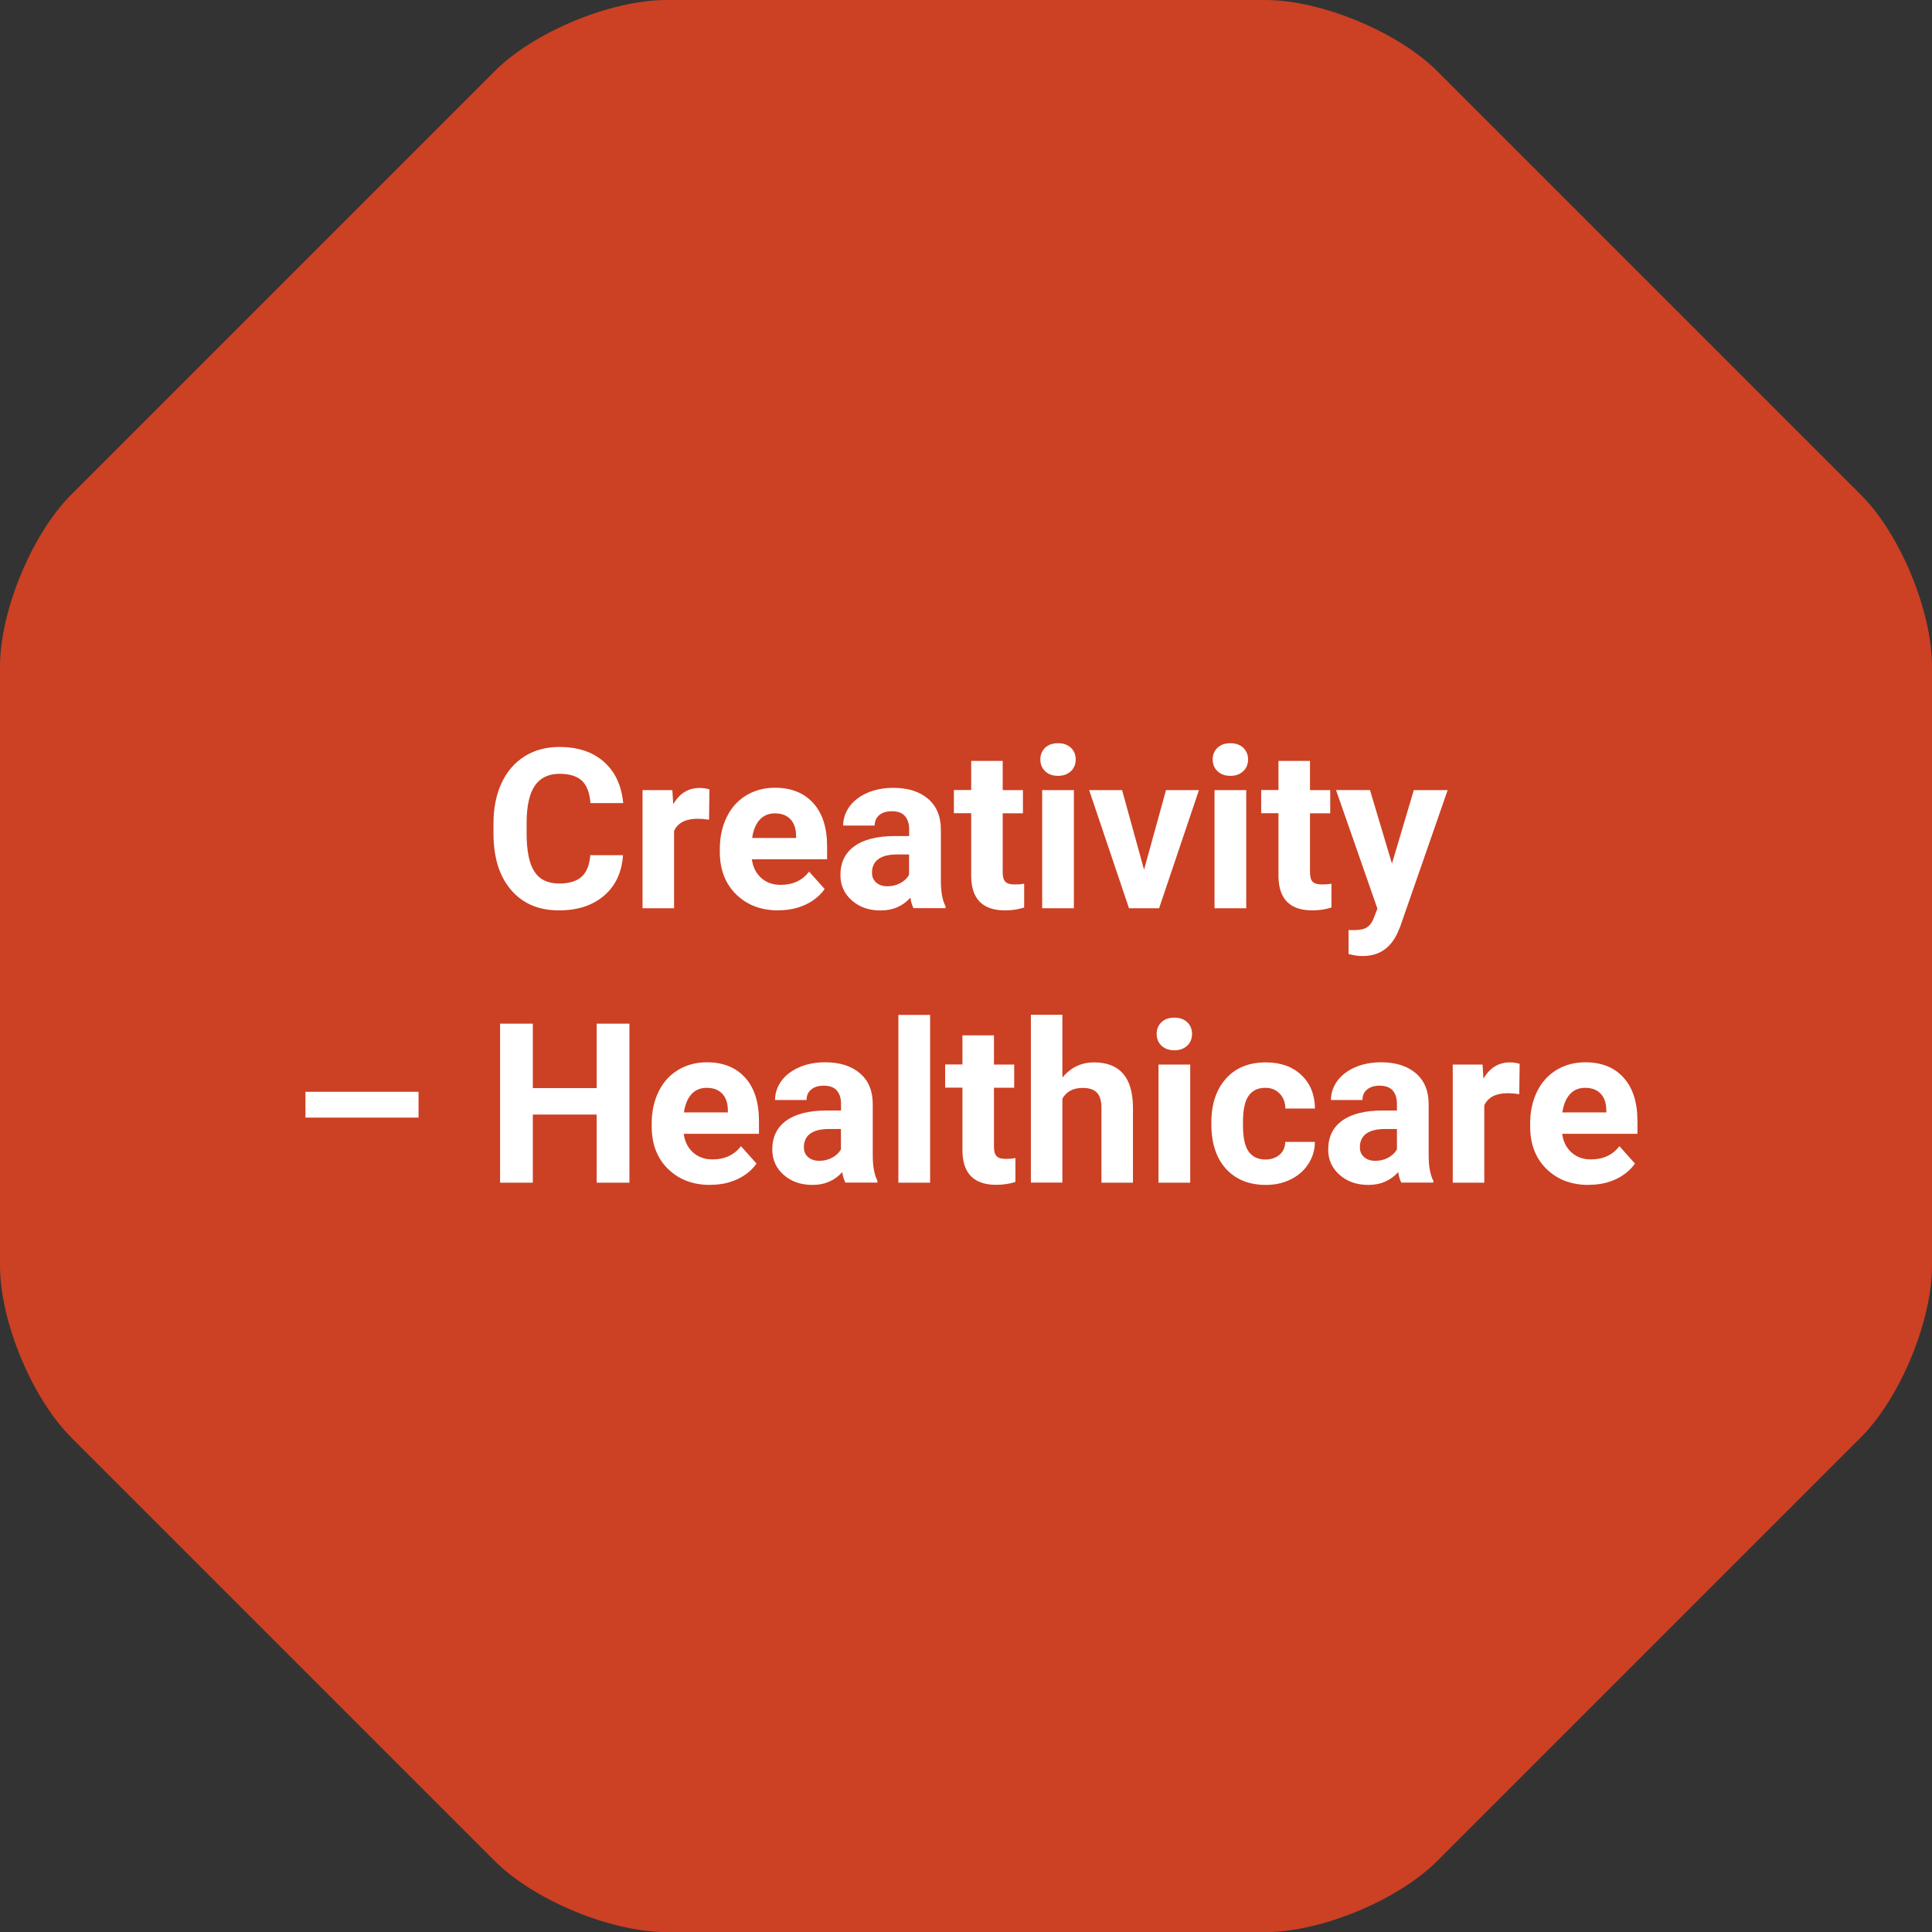
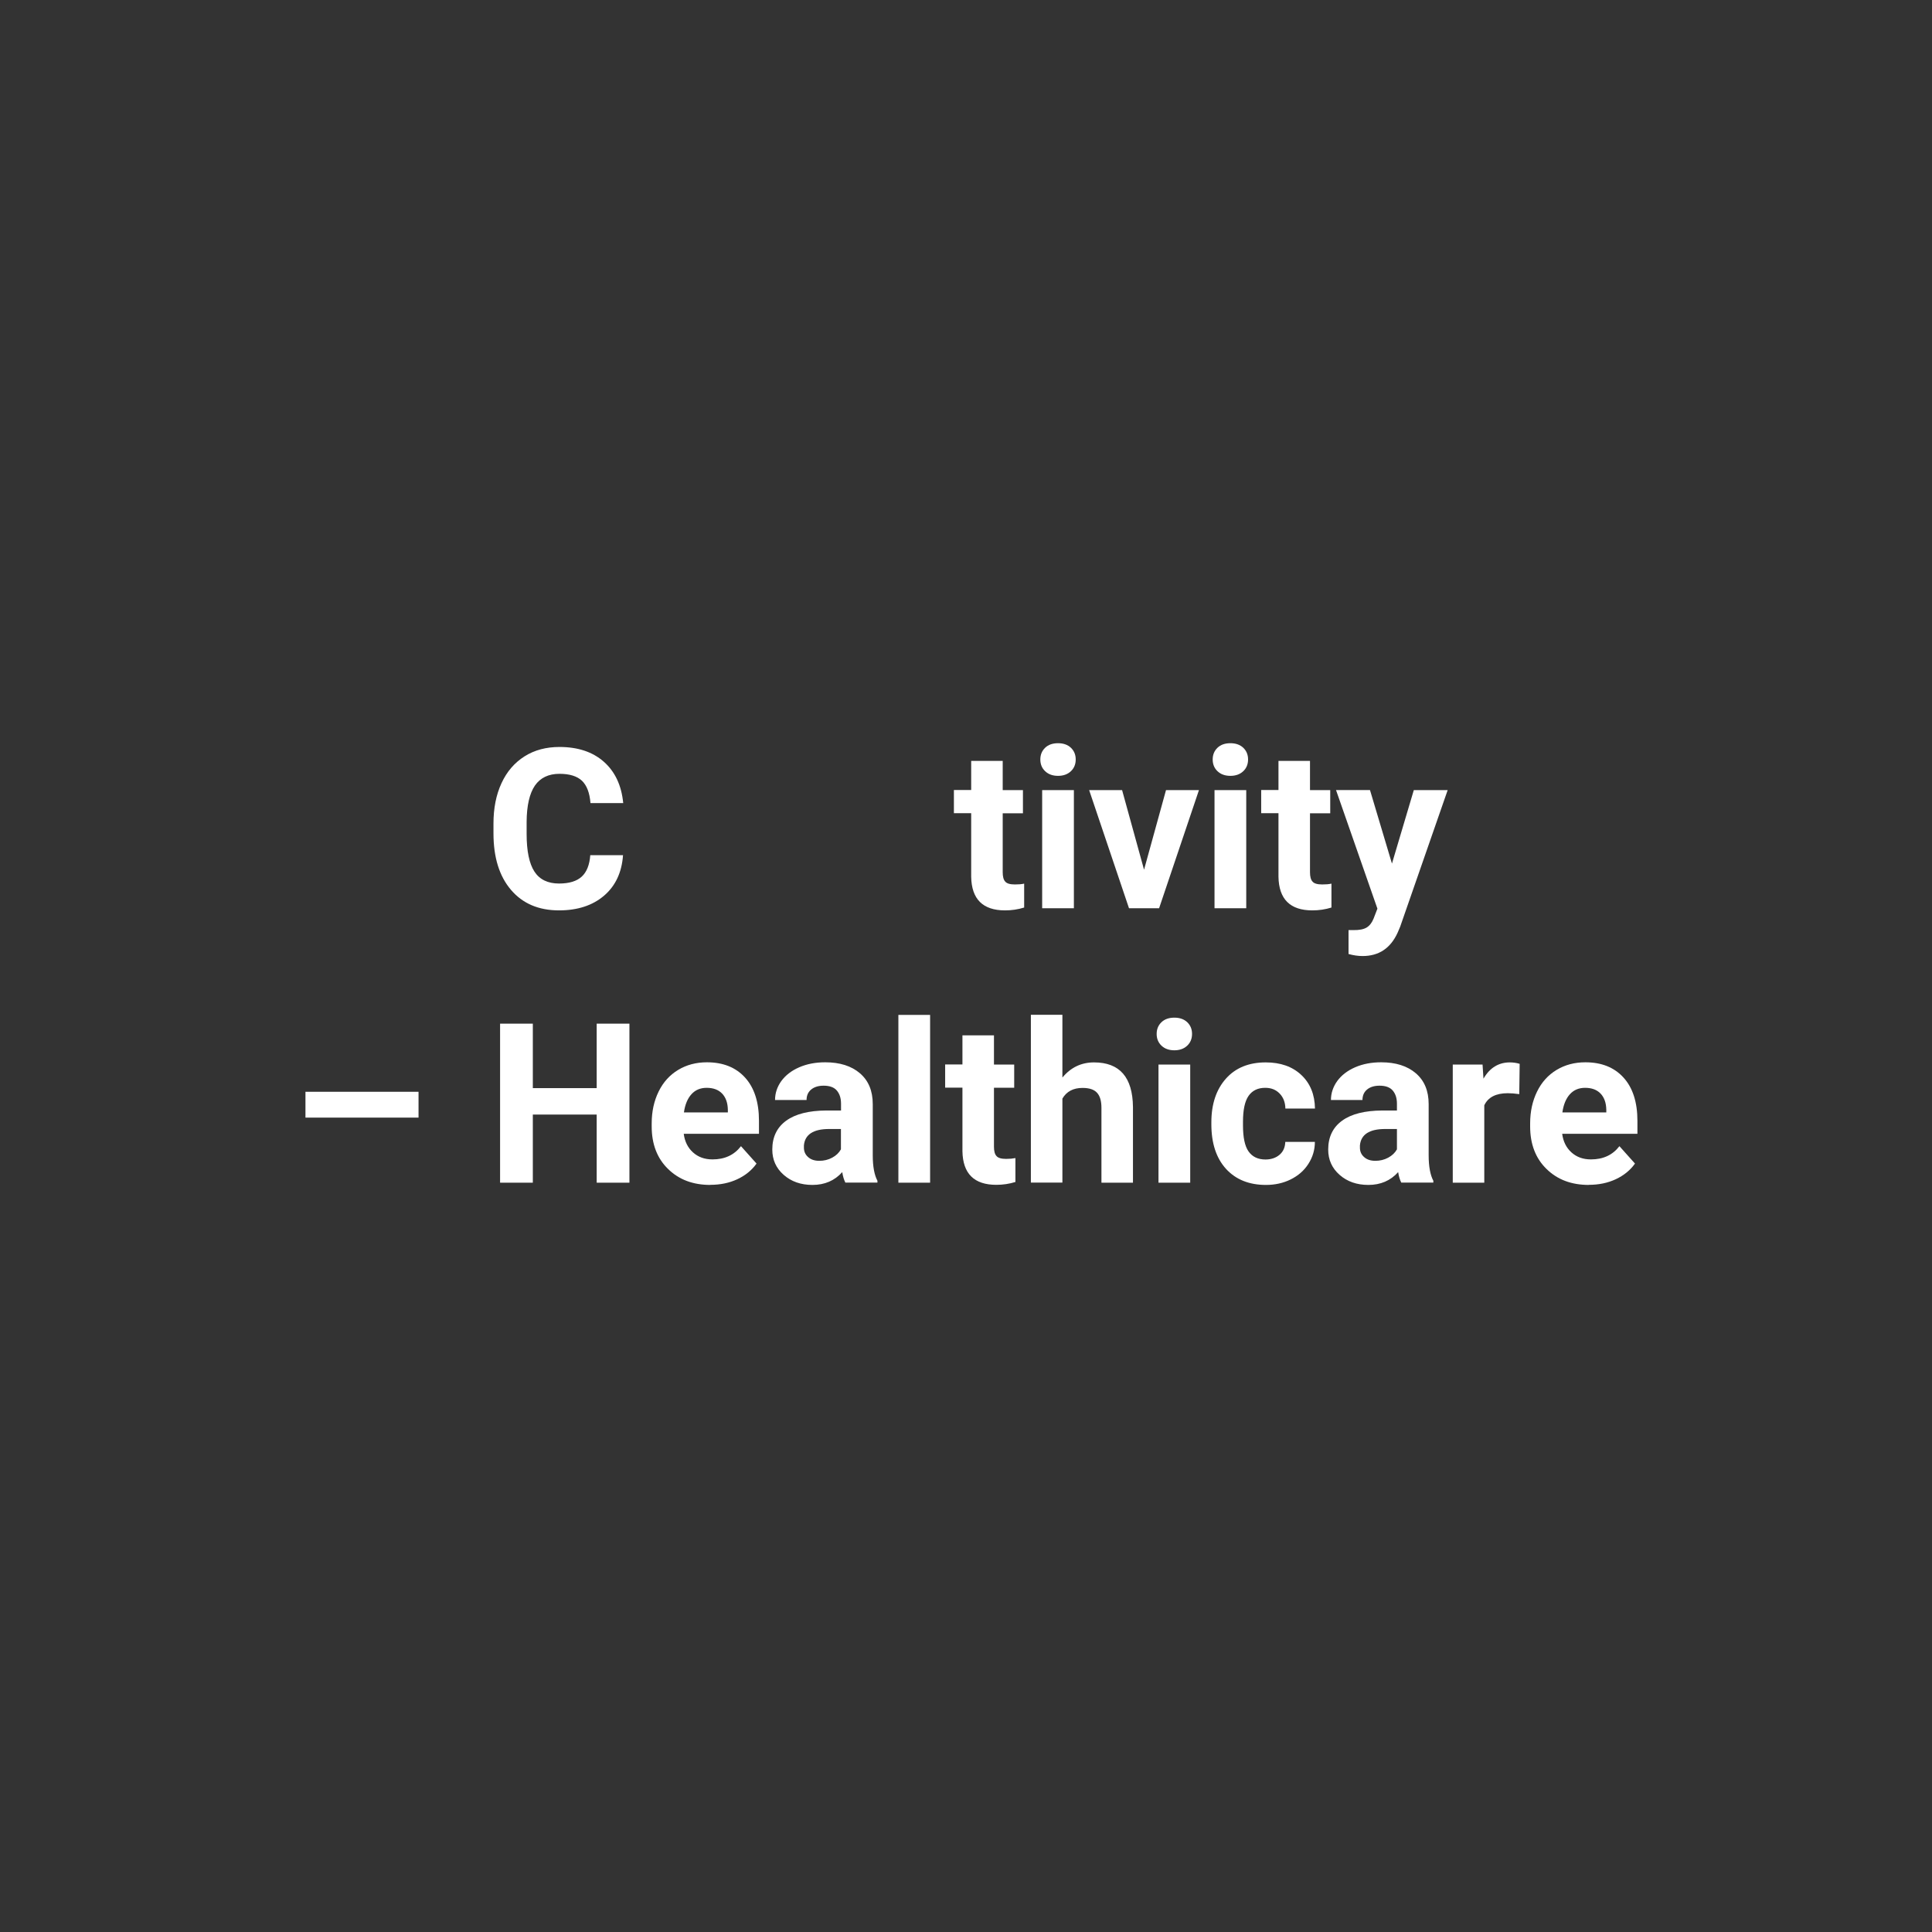
<svg xmlns="http://www.w3.org/2000/svg" id="Layer_2" viewBox="0 0 190 190">
  <rect x="0" y="0" width="190" height="190" fill="#333333" stroke="none" />
  <defs>
    <style>
      .cls-1 {
        fill: #fff;
      }

      .cls-2 {
        fill: #cc4024;
      }
    </style>
  </defs>
  <g id="Layer_1-2" data-name="Layer_1">
    <g>
-       <path class="cls-2" d="M141.35,7c-3.87-3.86-11.43-7-16.9-7h-58.91c-5.47,0-13.03,3.13-16.89,7L7,48.65c-3.86,3.86-7,11.43-7,16.9v58.91c0,5.46,3.13,13.03,7,16.9l41.65,41.65c3.86,3.87,11.43,7,16.89,7h58.91c5.47,0,13.03-3.13,16.9-7l41.65-41.65c3.87-3.87,7-11.43,7-16.9v-58.91c0-5.47-3.13-13.03-7-16.9L141.35,7Z" />
      <g>
        <path class="cls-1" d="M61.27,84.11c-.12,1.68-.74,3.01-1.86,3.97s-2.6,1.45-4.43,1.45c-2.01,0-3.58-.67-4.73-2.02-1.15-1.35-1.72-3.2-1.72-5.56v-.96c0-1.5.26-2.83.79-3.97.53-1.15,1.29-2.02,2.27-2.64s2.13-.92,3.43-.92c1.8,0,3.26.48,4.36,1.45,1.1.97,1.74,2.32,1.91,4.07h-3.22c-.08-1.01-.36-1.74-.84-2.2-.48-.45-1.22-.68-2.21-.68-1.07,0-1.88.39-2.41,1.15-.53.77-.81,1.96-.82,3.58v1.18c0,1.69.26,2.93.77,3.71.51.78,1.32,1.17,2.42,1.17,1,0,1.74-.23,2.23-.68.49-.45.77-1.16.84-2.11h3.22Z" />
-         <path class="cls-1" d="M69.72,80.61c-.42-.06-.79-.09-1.12-.09-1.17,0-1.94.4-2.31,1.19v7.61h-3.1v-11.62h2.93l.09,1.39c.62-1.07,1.49-1.6,2.59-1.6.34,0,.67.05.97.14l-.04,2.99Z" />
-         <path class="cls-1" d="M76.56,89.53c-1.71,0-3.09-.52-4.16-1.57-1.07-1.05-1.61-2.44-1.61-4.18v-.3c0-1.17.23-2.21.68-3.13.45-.92,1.09-1.63,1.92-2.13.83-.5,1.77-.75,2.83-.75,1.59,0,2.84.5,3.75,1.5.91,1,1.37,2.42,1.37,4.26v1.27h-7.4c.1.76.4,1.37.91,1.83.5.46,1.14.69,1.92.69,1.2,0,2.13-.43,2.8-1.3l1.53,1.71c-.47.66-1.1,1.17-1.89,1.54s-1.68.55-2.64.55ZM76.21,79.99c-.62,0-1.12.21-1.5.63-.38.42-.63,1.01-.74,1.79h4.32v-.25c-.01-.69-.2-1.22-.56-1.6-.36-.38-.87-.57-1.53-.57Z" />
-         <path class="cls-1" d="M89.84,89.32c-.14-.28-.25-.63-.31-1.04-.75.84-1.73,1.26-2.93,1.26-1.14,0-2.08-.33-2.83-.99-.75-.66-1.12-1.49-1.12-2.49,0-1.23.46-2.18,1.37-2.84.91-.66,2.23-.99,3.96-1h1.43v-.67c0-.54-.14-.97-.41-1.29s-.71-.48-1.3-.48c-.52,0-.93.13-1.23.38-.3.25-.45.59-.45,1.03h-3.1c0-.67.21-1.3.62-1.87.42-.57,1-1.02,1.76-1.35.76-.33,1.61-.49,2.56-.49,1.43,0,2.57.36,3.41,1.08s1.26,1.73,1.26,3.03v5.04c0,1.1.16,1.94.46,2.5v.18h-3.14ZM87.27,87.16c.46,0,.88-.1,1.27-.31s.67-.48.86-.82v-2h-1.16c-1.55,0-2.38.54-2.48,1.61v.18c-.01.39.12.71.4.96.27.25.64.38,1.12.38Z" />
        <path class="cls-1" d="M98.61,74.84v2.86h1.99v2.28h-1.99v5.8c0,.43.08.74.25.92.16.19.48.28.95.28.34,0,.65-.02.91-.08v2.35c-.61.19-1.24.28-1.88.28-2.18,0-3.29-1.1-3.33-3.3v-6.26h-1.7v-2.28h1.7v-2.86h3.1Z" />
        <path class="cls-1" d="M102.31,74.69c0-.47.16-.85.47-1.15s.74-.45,1.27-.45.95.15,1.27.45c.31.3.47.68.47,1.15s-.16.86-.48,1.16-.74.45-1.26.45-.94-.15-1.26-.45-.48-.69-.48-1.16ZM105.61,89.32h-3.12v-11.62h3.12v11.62Z" />
        <path class="cls-1" d="M112.51,85.53l2.16-7.83h3.24l-3.92,11.62h-2.96l-3.92-11.62h3.24l2.16,7.83Z" />
        <path class="cls-1" d="M119.26,74.69c0-.47.16-.85.47-1.15s.74-.45,1.27-.45.95.15,1.27.45c.31.3.47.68.47,1.15s-.16.86-.48,1.16-.74.45-1.26.45-.94-.15-1.26-.45-.48-.69-.48-1.16ZM122.56,89.32h-3.12v-11.62h3.12v11.62Z" />
        <path class="cls-1" d="M128.83,74.84v2.86h1.99v2.28h-1.99v5.8c0,.43.08.74.25.92.16.19.48.28.95.28.34,0,.65-.02.91-.08v2.35c-.61.19-1.24.28-1.88.28-2.18,0-3.29-1.1-3.33-3.3v-6.26h-1.7v-2.28h1.7v-2.86h3.1Z" />
        <path class="cls-1" d="M136.89,84.93l2.15-7.23h3.33l-4.67,13.43-.26.61c-.7,1.52-1.84,2.28-3.44,2.28-.45,0-.91-.07-1.38-.2v-2.35h.47c.59.01,1.03-.08,1.32-.26.29-.18.52-.48.68-.89l.37-.96-4.07-11.66h3.34l2.16,7.23Z" />
      </g>
      <g>
        <path class="cls-1" d="M41.16,109.91h-11.12v-2.54h11.12v2.54Z" />
        <path class="cls-1" d="M61.9,116.31h-3.22v-6.7h-6.28v6.7h-3.22v-15.64h3.22v6.34h6.28v-6.34h3.22v15.64Z" />
        <path class="cls-1" d="M69.86,116.53c-1.71,0-3.09-.52-4.16-1.57-1.07-1.04-1.61-2.44-1.61-4.18v-.3c0-1.17.23-2.21.68-3.13.45-.92,1.09-1.63,1.92-2.13.83-.5,1.77-.75,2.83-.75,1.59,0,2.84.5,3.75,1.5.91,1,1.37,2.42,1.37,4.26v1.27h-7.4c.1.76.4,1.37.91,1.83s1.14.69,1.92.69c1.2,0,2.13-.43,2.8-1.3l1.53,1.71c-.47.66-1.1,1.17-1.89,1.54-.79.37-1.68.55-2.64.55ZM69.5,106.98c-.62,0-1.12.21-1.5.63-.38.42-.63,1.01-.74,1.79h4.32v-.25c-.01-.69-.2-1.22-.56-1.6-.36-.38-.87-.57-1.53-.57Z" />
        <path class="cls-1" d="M83.14,116.31c-.14-.28-.25-.63-.31-1.04-.75.84-1.73,1.26-2.93,1.26-1.14,0-2.08-.33-2.83-.99s-1.12-1.49-1.12-2.49c0-1.23.46-2.18,1.37-2.84.91-.66,2.23-.99,3.96-1h1.43v-.67c0-.54-.14-.97-.41-1.29s-.71-.48-1.3-.48c-.52,0-.93.13-1.23.38-.3.25-.45.59-.45,1.03h-3.1c0-.67.21-1.3.62-1.87.42-.57,1-1.02,1.76-1.35.76-.33,1.61-.49,2.56-.49,1.43,0,2.57.36,3.41,1.08s1.26,1.73,1.26,3.03v5.04c0,1.1.16,1.94.46,2.5v.18h-3.14ZM80.57,114.16c.46,0,.88-.1,1.27-.31.39-.21.67-.48.86-.82v-2h-1.16c-1.55,0-2.38.54-2.48,1.61v.18c-.01.39.12.71.4.96.27.25.64.38,1.12.38Z" />
        <path class="cls-1" d="M91.47,116.31h-3.12v-16.5h3.12v16.5Z" />
        <path class="cls-1" d="M97.75,101.83v2.86h1.99v2.28h-1.99v5.8c0,.43.08.74.25.92.16.19.48.28.95.28.34,0,.65-.03.91-.08v2.35c-.61.19-1.24.28-1.88.28-2.18,0-3.29-1.1-3.33-3.3v-6.26h-1.7v-2.28h1.7v-2.86h3.1Z" />
        <path class="cls-1" d="M104.49,105.96c.82-.99,1.86-1.48,3.1-1.48,2.52,0,3.8,1.46,3.83,4.39v7.44h-3.1v-7.36c0-.67-.14-1.16-.43-1.48-.29-.32-.76-.48-1.43-.48-.91,0-1.57.35-1.98,1.05v8.26h-3.1v-16.5h3.1v6.14Z" />
        <path class="cls-1" d="M113.75,101.68c0-.47.16-.85.47-1.15s.74-.45,1.27-.45.95.15,1.27.45c.31.3.47.68.47,1.15s-.16.86-.48,1.16-.74.45-1.26.45-.94-.15-1.26-.45-.48-.69-.48-1.16ZM117.05,116.31h-3.12v-11.62h3.12v11.62Z" />
        <path class="cls-1" d="M124.44,114.03c.57,0,1.04-.16,1.4-.47.36-.31.54-.73.56-1.26h2.91c0,.79-.22,1.51-.64,2.16-.42.66-1,1.16-1.74,1.53-.73.36-1.54.54-2.43.54-1.66,0-2.97-.53-3.93-1.58-.96-1.06-1.44-2.52-1.44-4.38v-.2c0-1.79.48-3.22,1.43-4.29.95-1.07,2.26-1.6,3.92-1.6,1.45,0,2.62.41,3.5,1.24s1.32,1.93,1.34,3.3h-2.91c-.01-.6-.2-1.1-.56-1.47-.36-.38-.83-.57-1.42-.57-.72,0-1.27.26-1.64.79-.37.53-.55,1.38-.55,2.57v.32c0,1.2.18,2.06.55,2.58.37.52.92.79,1.67.79Z" />
        <path class="cls-1" d="M137.81,116.31c-.14-.28-.25-.63-.31-1.04-.75.84-1.73,1.26-2.93,1.26-1.14,0-2.08-.33-2.83-.99s-1.12-1.49-1.12-2.49c0-1.23.46-2.18,1.37-2.84.91-.66,2.23-.99,3.96-1h1.43v-.67c0-.54-.14-.97-.41-1.29s-.71-.48-1.3-.48c-.52,0-.93.13-1.23.38-.3.25-.45.59-.45,1.03h-3.1c0-.67.21-1.3.62-1.87.42-.57,1-1.02,1.76-1.35.76-.33,1.61-.49,2.56-.49,1.43,0,2.57.36,3.41,1.08s1.26,1.73,1.26,3.03v5.04c0,1.1.16,1.94.46,2.5v.18h-3.14ZM135.25,114.16c.46,0,.88-.1,1.27-.31.39-.21.67-.48.86-.82v-2h-1.16c-1.55,0-2.38.54-2.48,1.61v.18c-.01.39.12.71.4.96.27.25.64.38,1.12.38Z" />
        <path class="cls-1" d="M149.4,107.6c-.42-.06-.79-.09-1.12-.09-1.17,0-1.94.4-2.31,1.19v7.61h-3.1v-11.62h2.93l.09,1.39c.62-1.07,1.49-1.6,2.59-1.6.34,0,.67.05.97.14l-.04,2.99Z" />
        <path class="cls-1" d="M156.25,116.53c-1.71,0-3.09-.52-4.16-1.57-1.07-1.04-1.61-2.44-1.61-4.18v-.3c0-1.17.23-2.21.68-3.13.45-.92,1.09-1.63,1.92-2.13.83-.5,1.77-.75,2.83-.75,1.59,0,2.84.5,3.75,1.5.91,1,1.37,2.42,1.37,4.26v1.27h-7.4c.1.76.4,1.37.91,1.83s1.14.69,1.92.69c1.2,0,2.13-.43,2.8-1.3l1.53,1.71c-.47.66-1.1,1.17-1.89,1.54-.79.37-1.68.55-2.64.55ZM155.89,106.98c-.62,0-1.12.21-1.5.63-.38.42-.63,1.01-.74,1.79h4.32v-.25c-.01-.69-.2-1.22-.56-1.6-.36-.38-.87-.57-1.53-.57Z" />
      </g>
    </g>
  </g>
</svg>